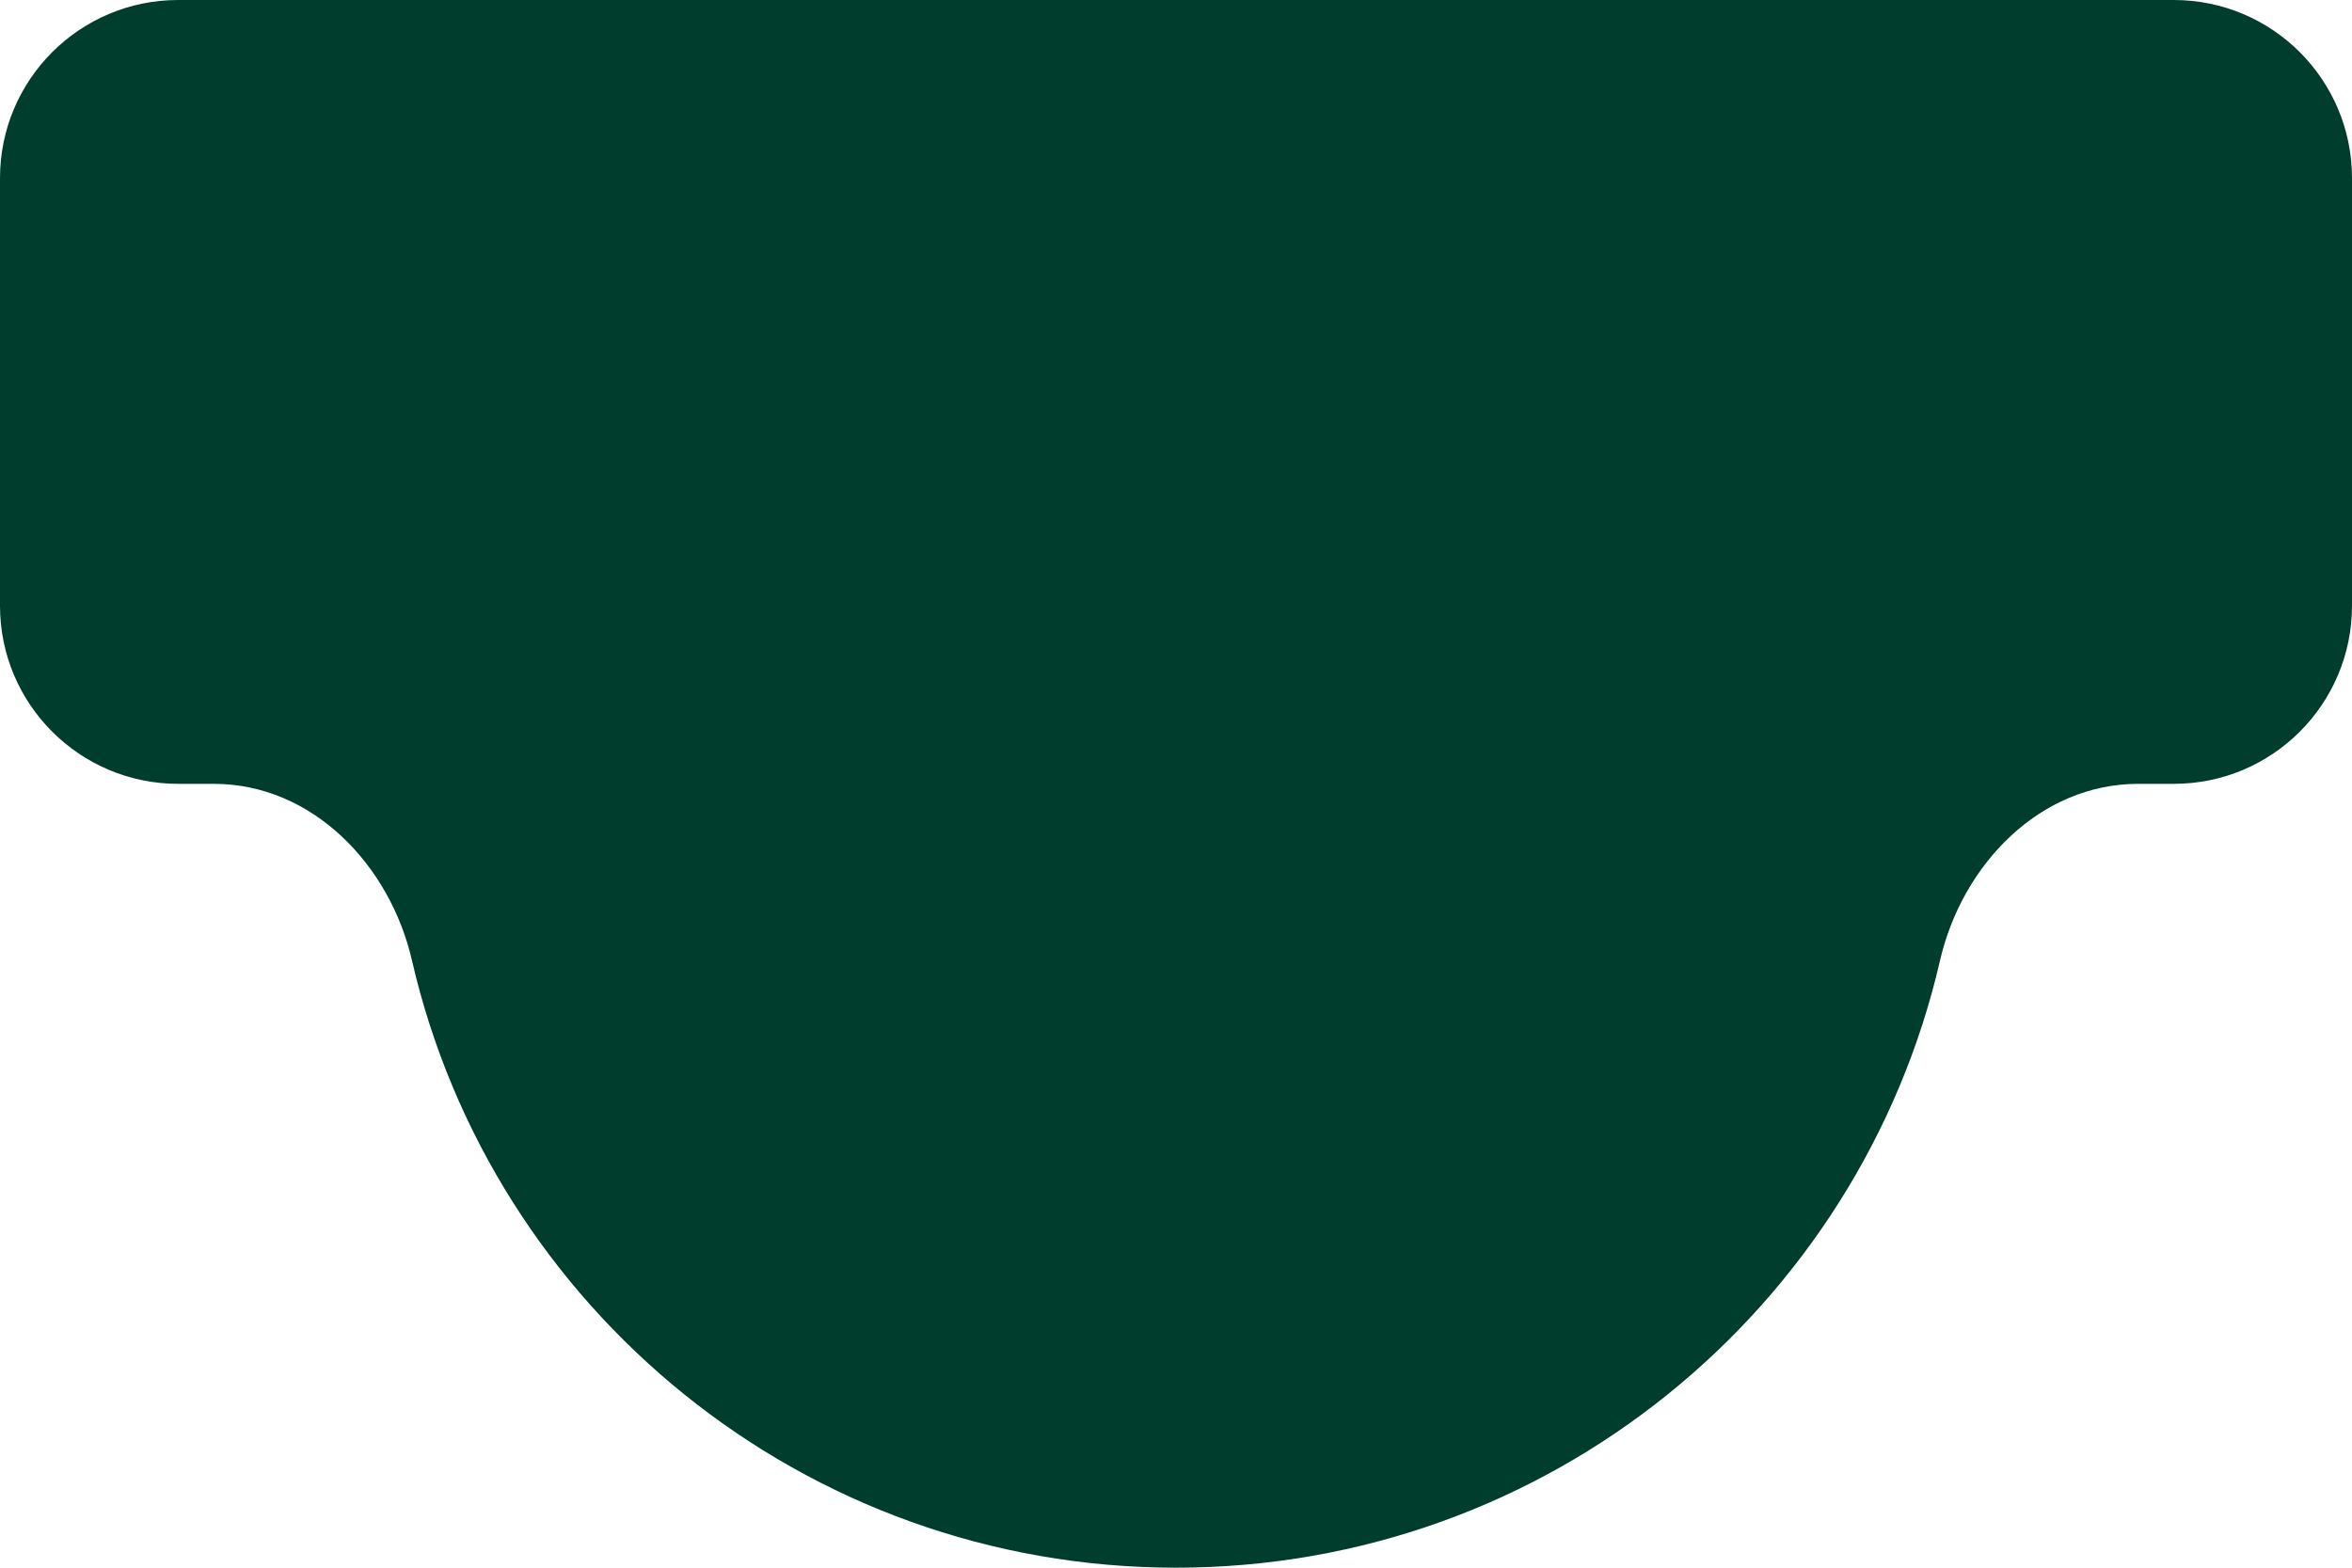
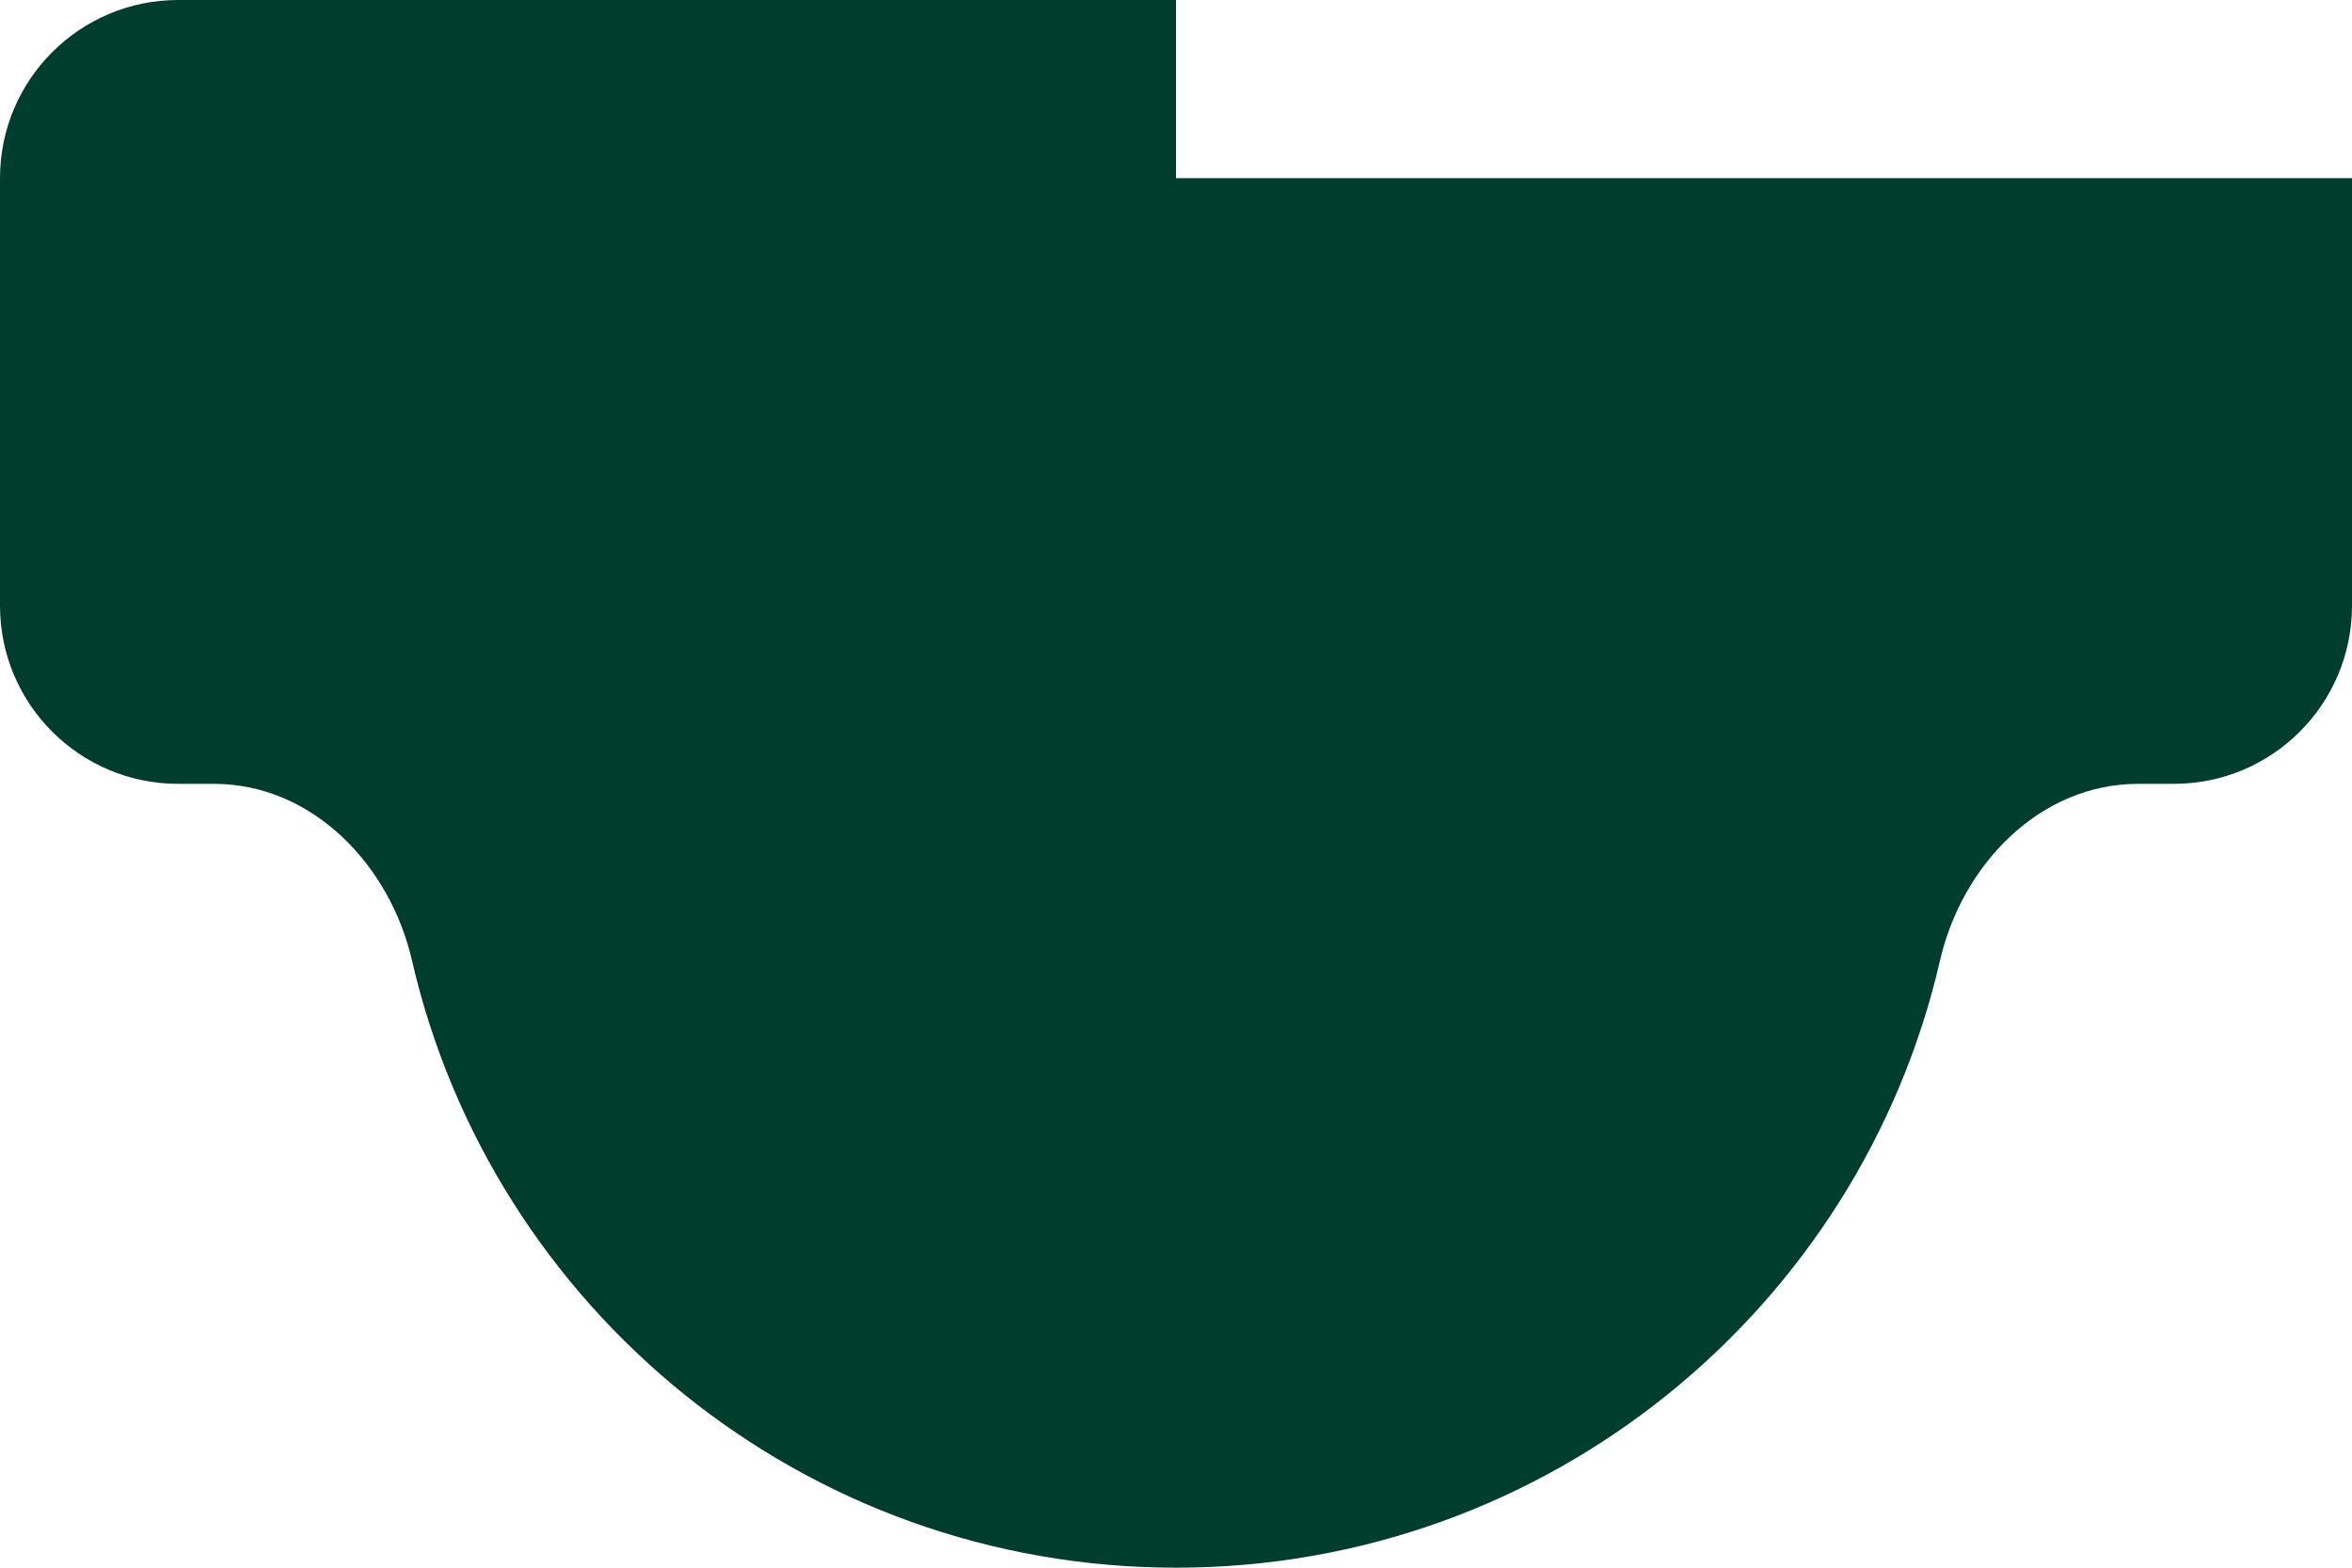
<svg xmlns="http://www.w3.org/2000/svg" width="132" height="88" viewBox="0 0 132 88" fill="none">
-   <path fill-rule="evenodd" clip-rule="evenodd" d="M66 0H10C4.477 0 0 4.477 0 10V34C0 39.523 4.477 44 10 44H12C17.523 44 21.883 48.536 23.122 53.918C27.62 73.442 45.11 88 66 88C86.89 88 104.38 73.442 108.878 53.918C110.117 48.536 114.477 44 120 44H122C127.523 44 132 39.523 132 34V10C132 4.477 127.523 0 122 0H66Z" fill="#003D2D" />
+   <path fill-rule="evenodd" clip-rule="evenodd" d="M66 0H10C4.477 0 0 4.477 0 10V34C0 39.523 4.477 44 10 44H12C17.523 44 21.883 48.536 23.122 53.918C27.62 73.442 45.11 88 66 88C86.89 88 104.38 73.442 108.878 53.918C110.117 48.536 114.477 44 120 44H122C127.523 44 132 39.523 132 34V10H66Z" fill="#003D2D" />
</svg>